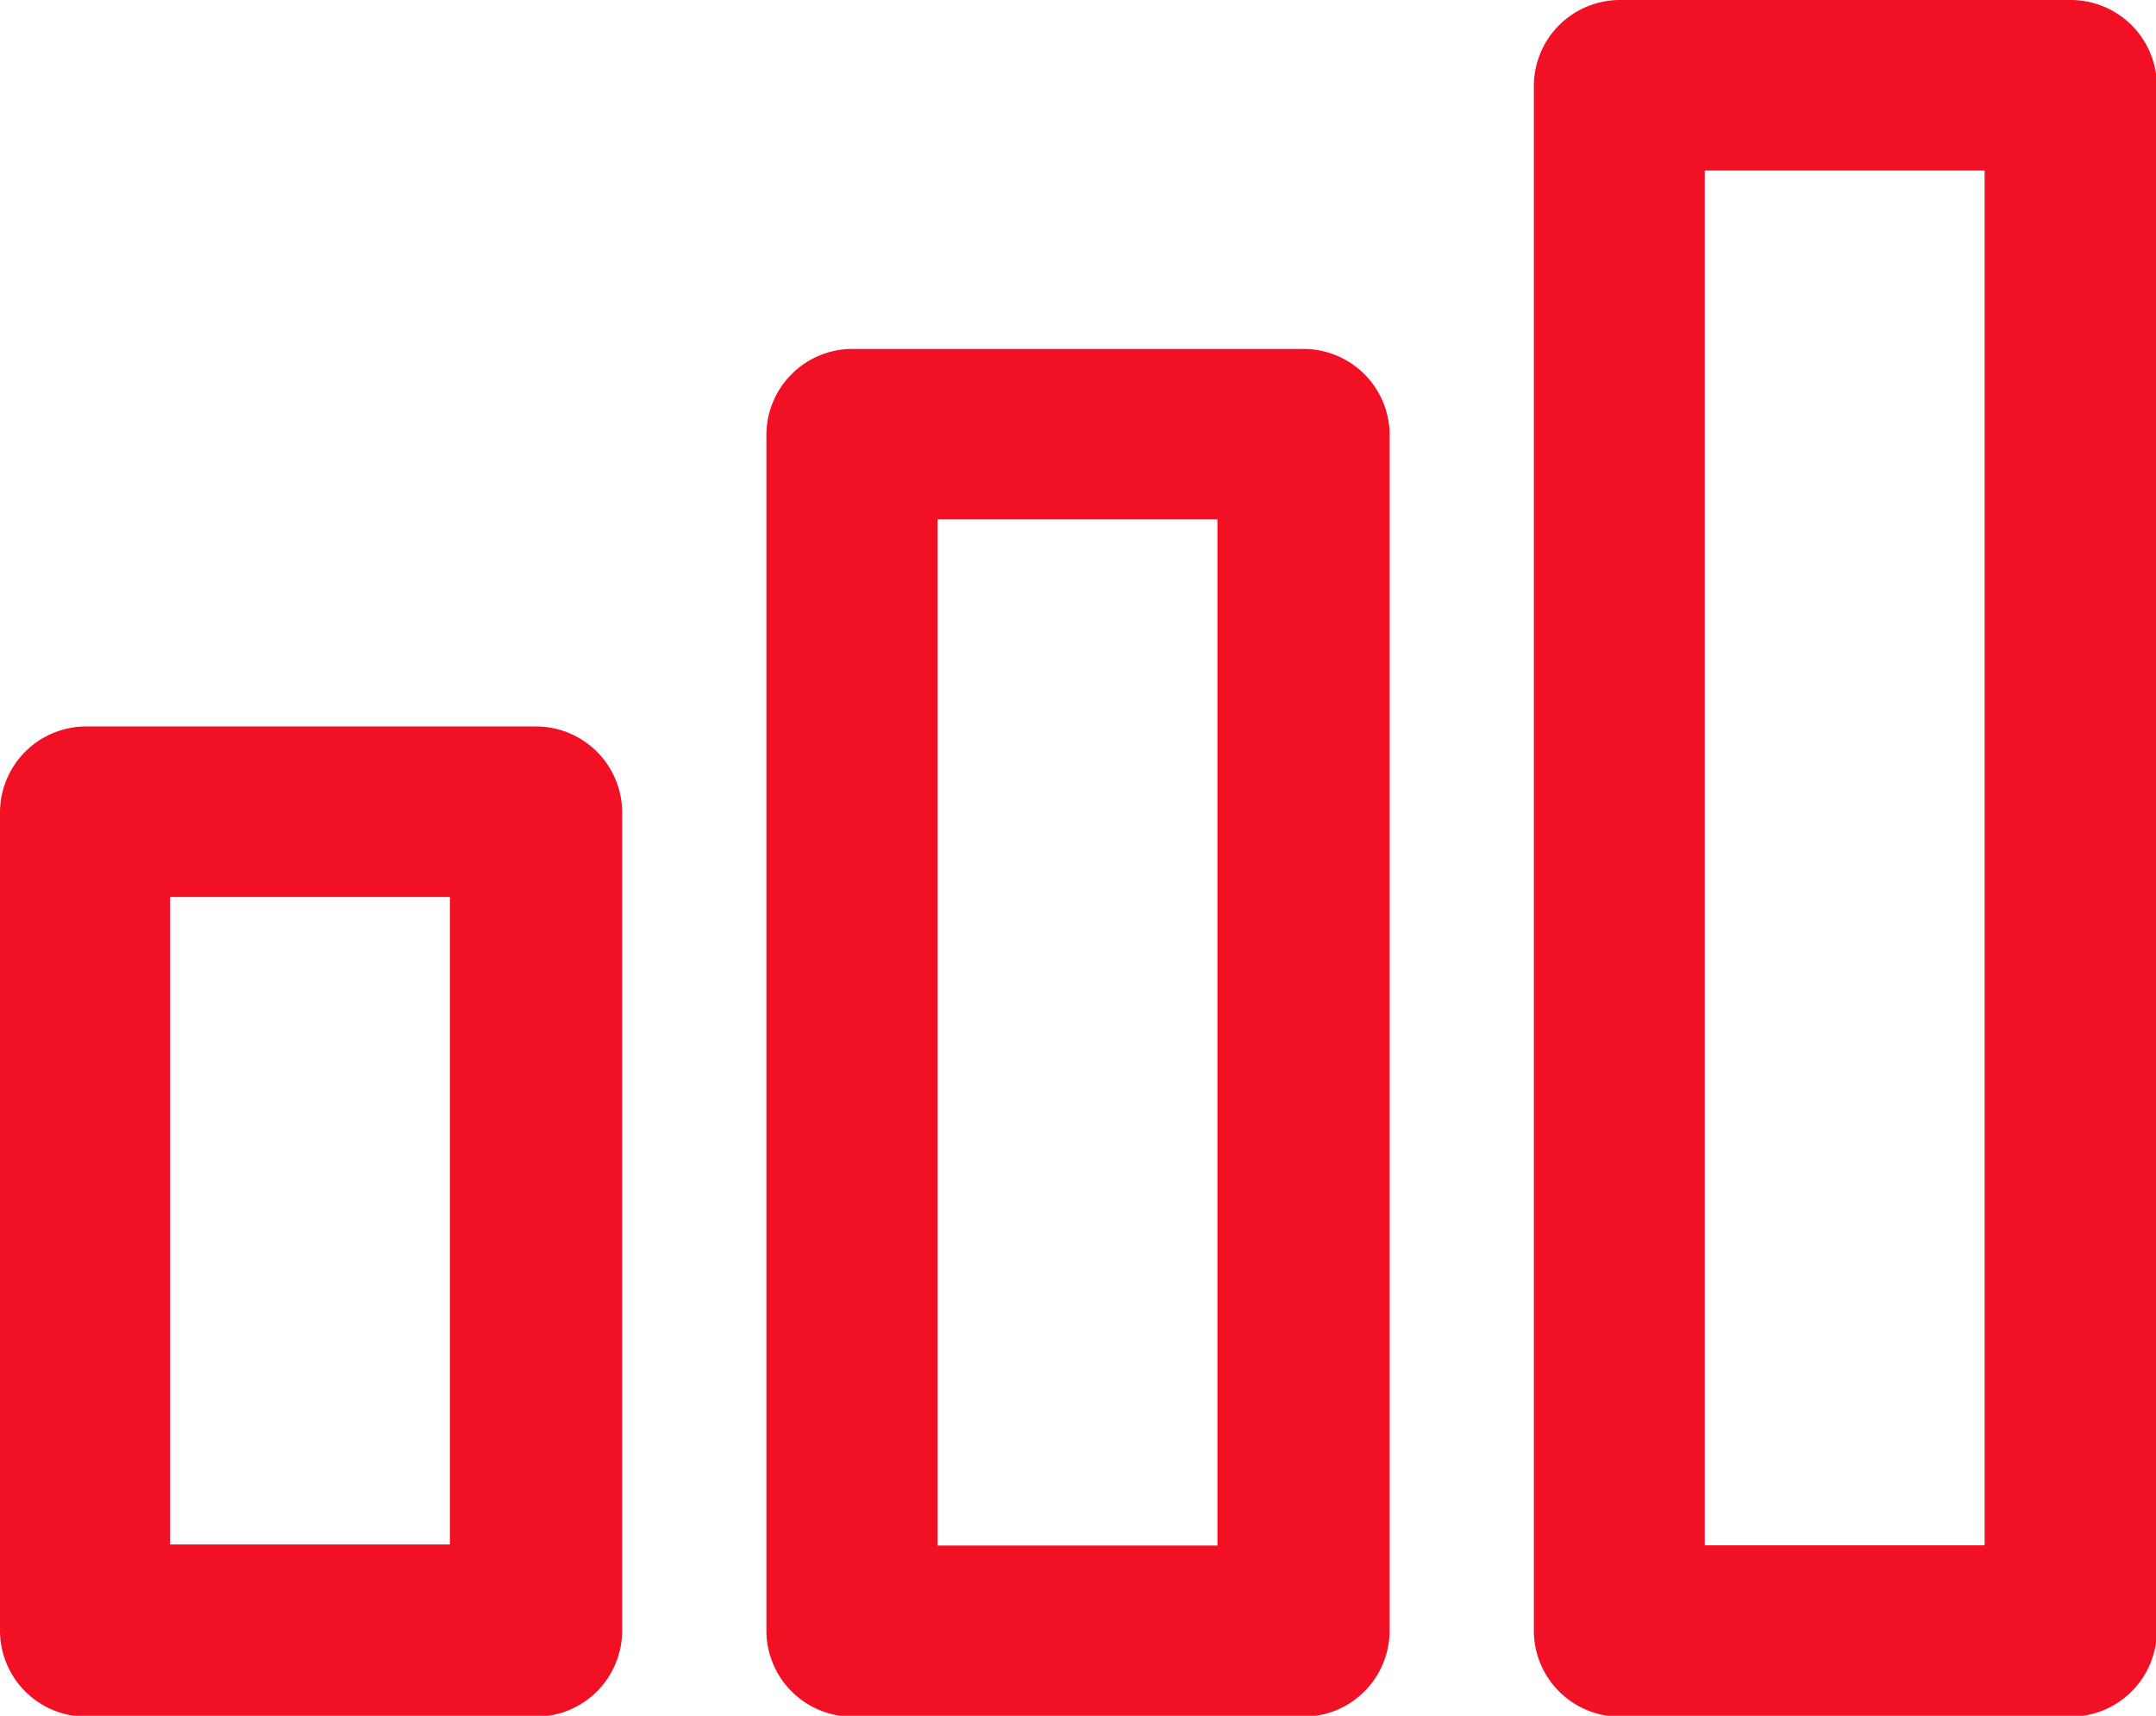
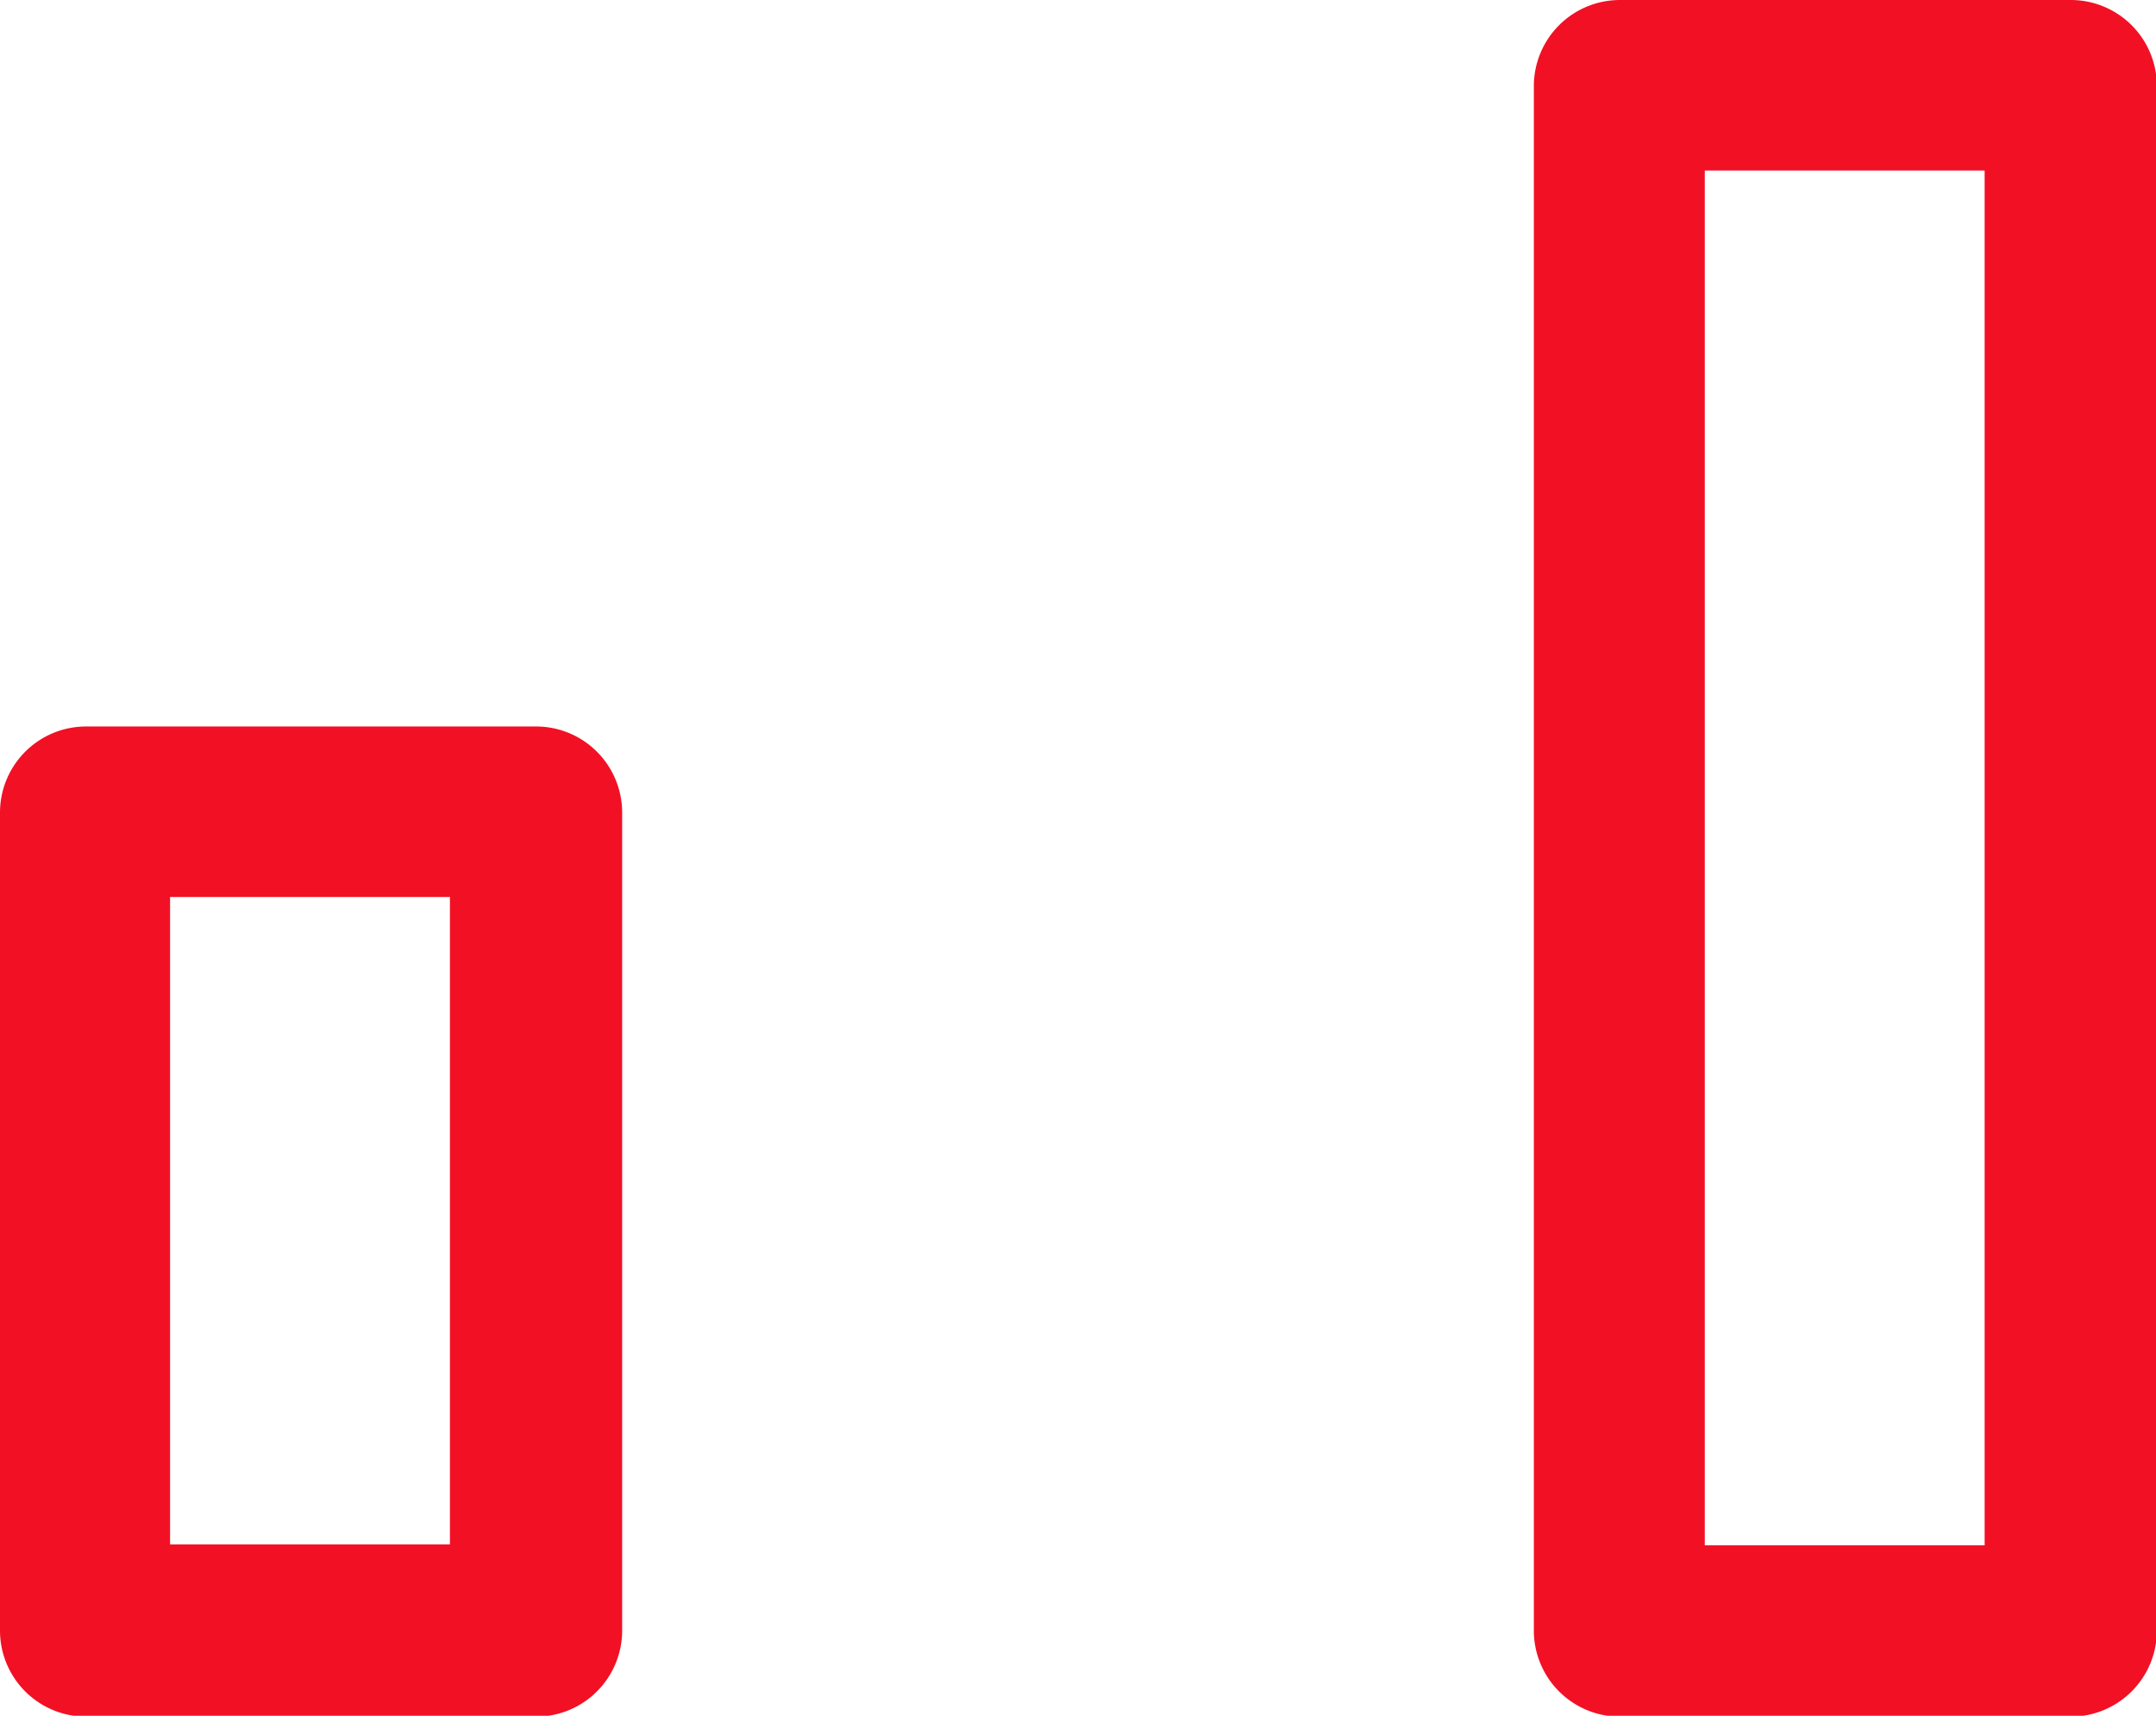
<svg xmlns="http://www.w3.org/2000/svg" viewBox="0 0 100.15 79.71">
  <g id="Слой_2" data-name="Слой 2" fill="#f21025">
    <g id="Слой_1-2" data-name="Слой 1">
      <path d="M24.9,33.75H4a4,4,0,0,0-4,4v38a4,4,0,0,0,4,4H24.9a4,4,0,0,0,4-4v-38A4,4,0,0,0,24.9,33.75Zm-4,38h-13V41.67h13Z" />
-       <path d="M60.55,16.21H39.6a4,4,0,0,0-4,4V75.75a4,4,0,0,0,4,4H60.55a4,4,0,0,0,4-4V20.17A4,4,0,0,0,60.55,16.21Zm-4,55.59h-13V24.13h13Z" />
      <path d="M96.19,0H75.25a4,4,0,0,0-4,4V75.75a4,4,0,0,0,4,4H96.19a4,4,0,0,0,4-4V4A4,4,0,0,0,96.19,0Zm-4,71.79h-13V7.92h13V71.79Z" />
    </g>
  </g>
</svg>